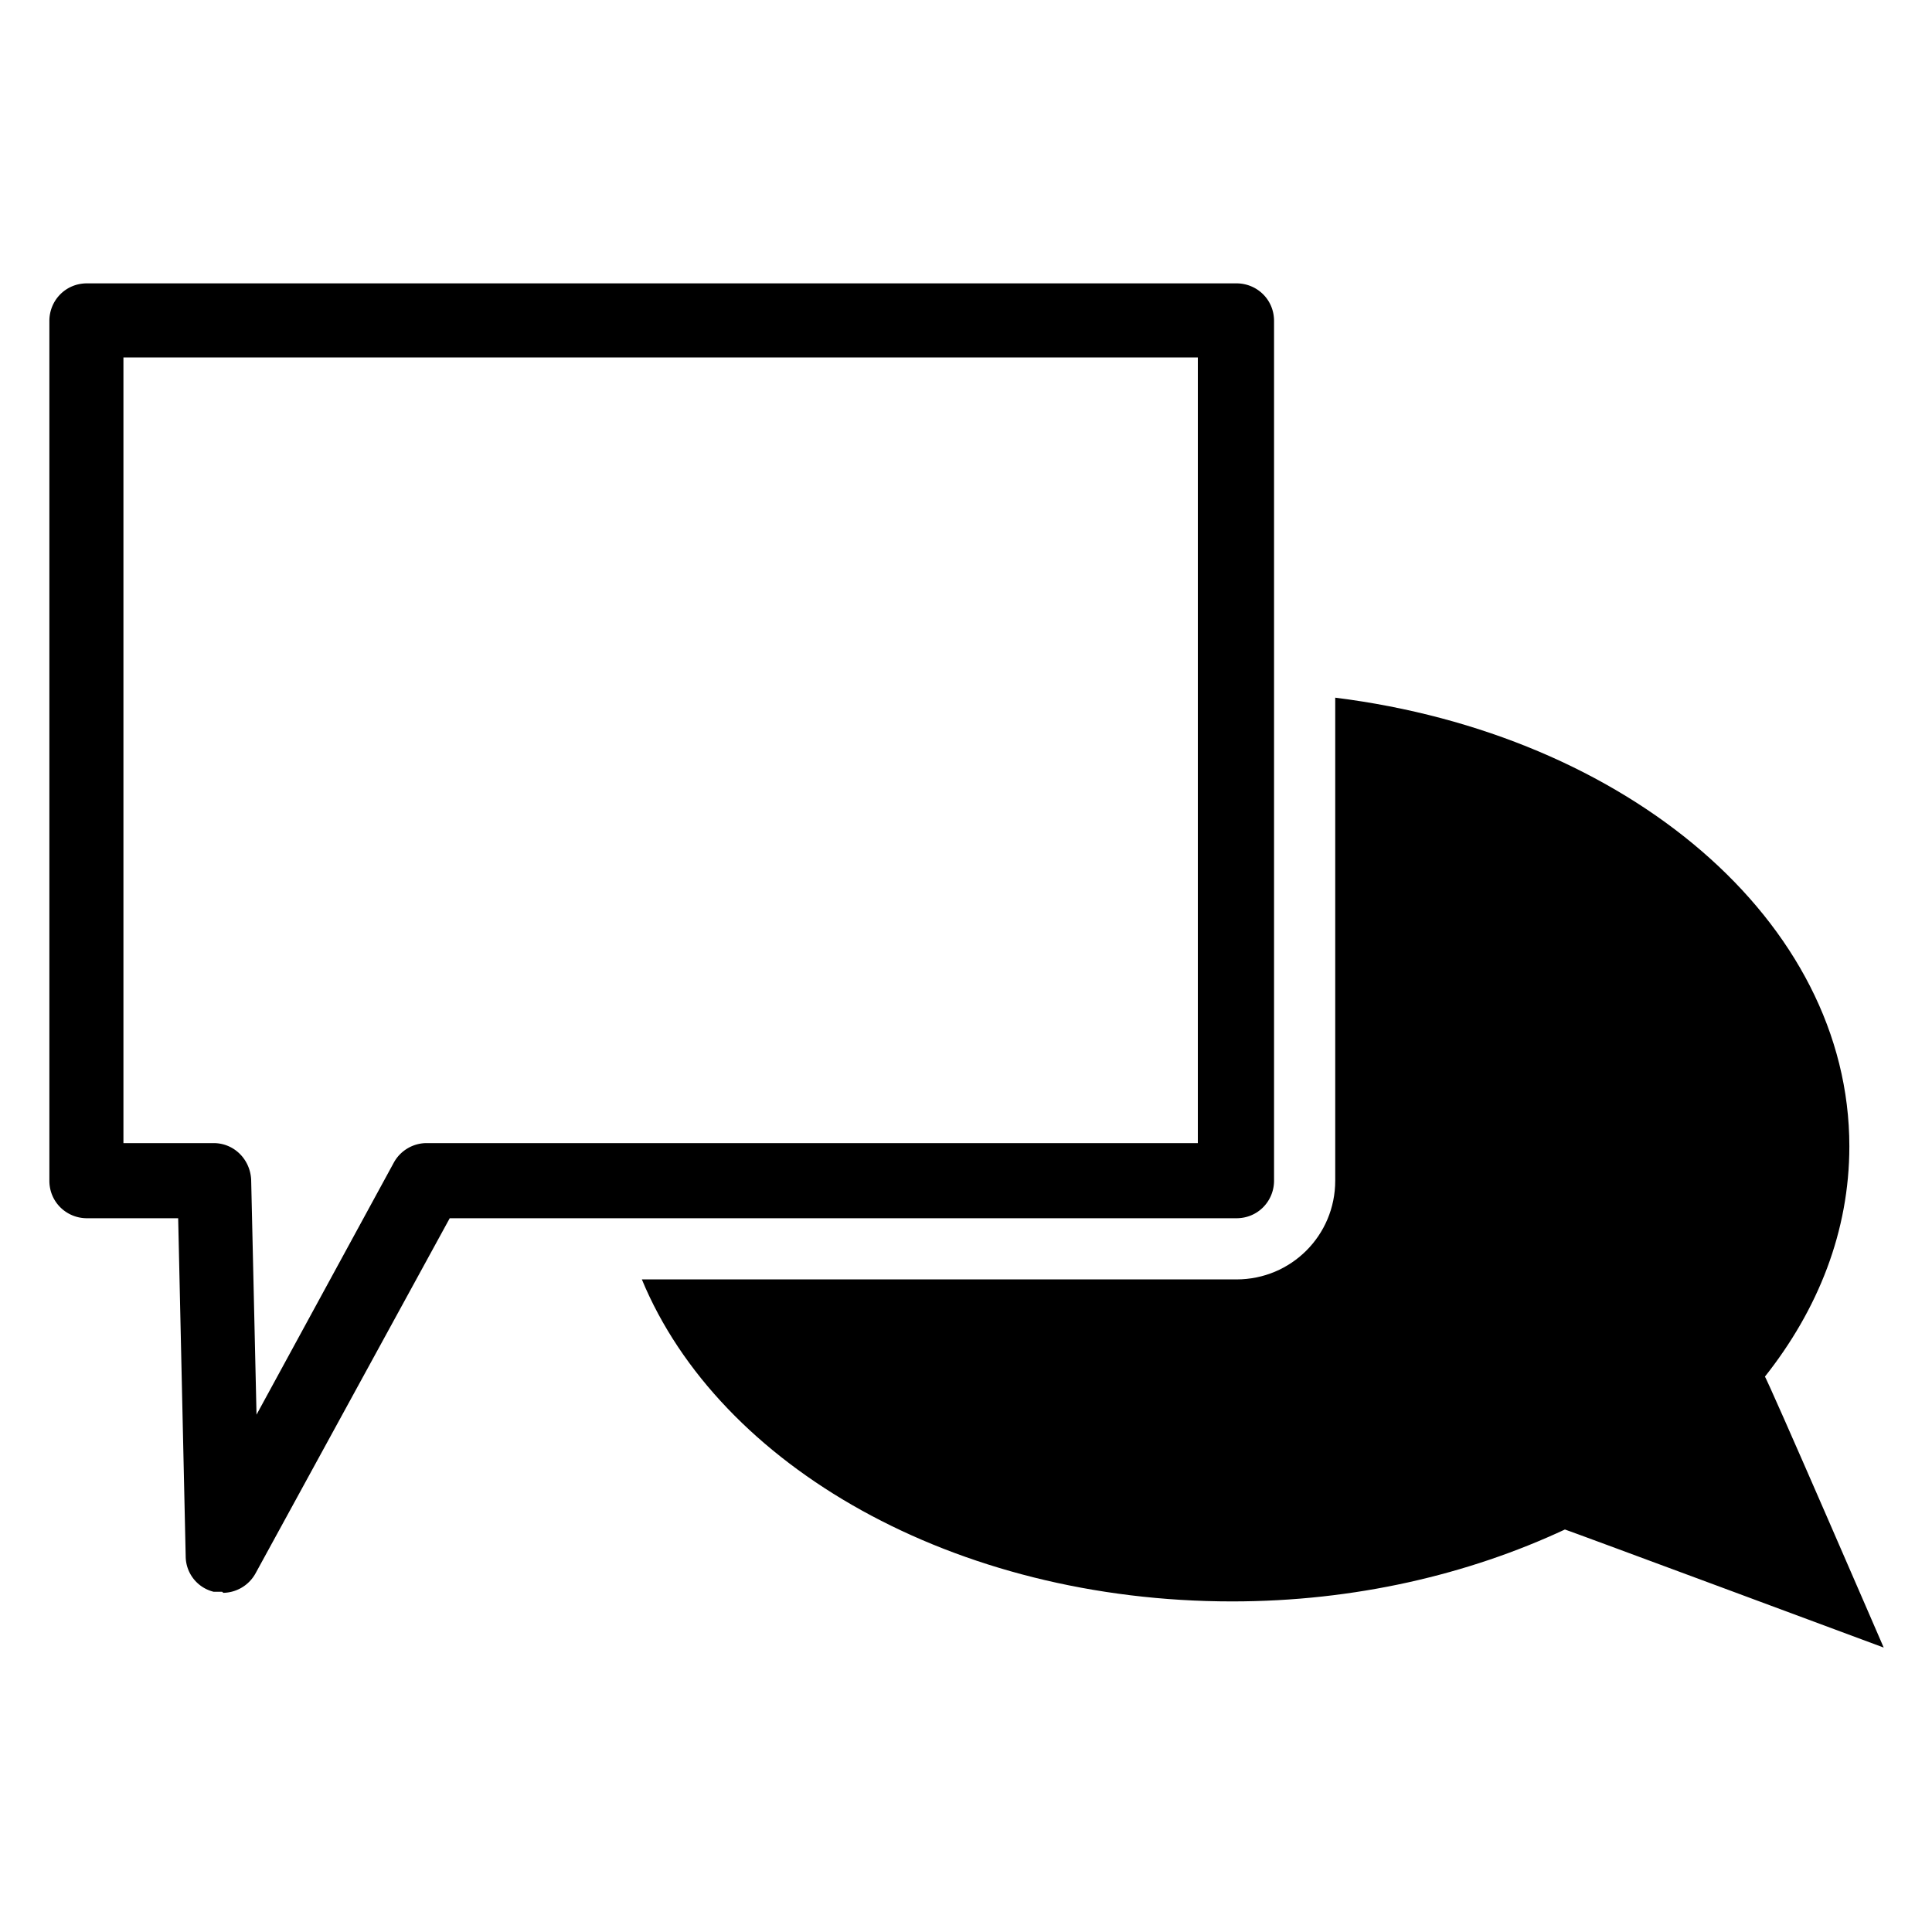
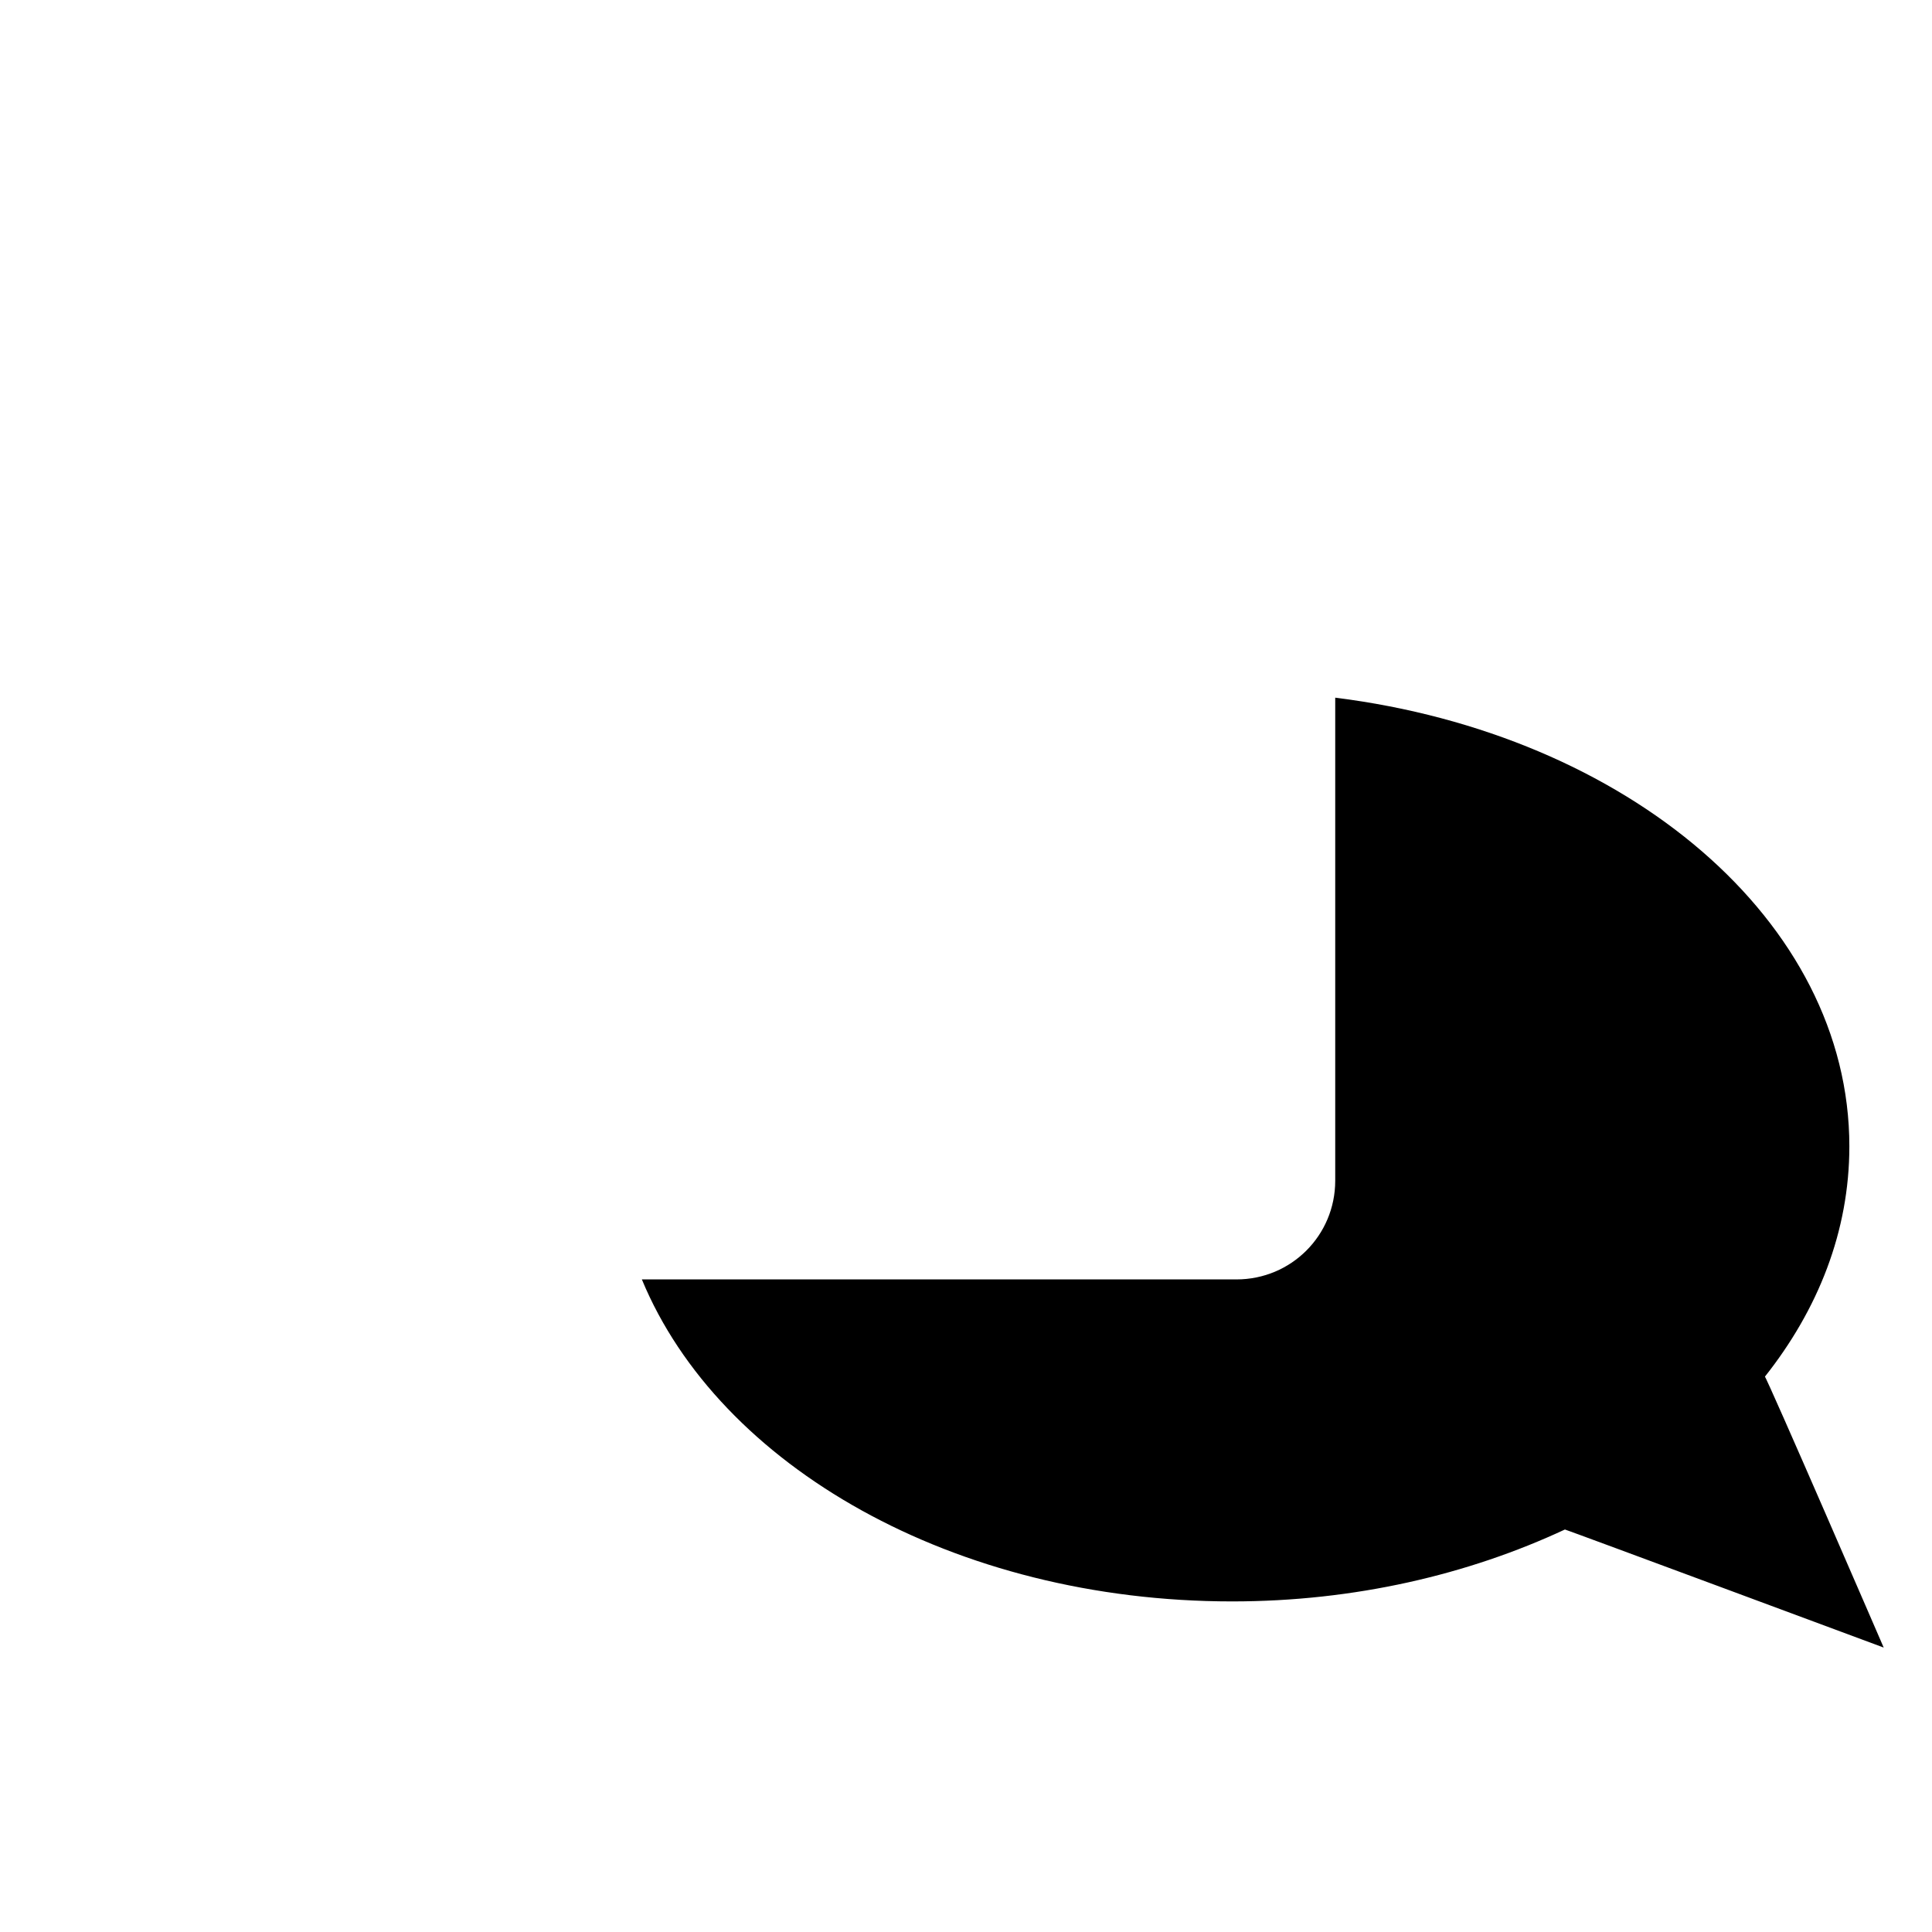
<svg xmlns="http://www.w3.org/2000/svg" viewBox="0 0 18 18">
  <path d="M16.44 12.83c.5-.63.79-1.36.79-2.15 0-2.1-2.07-3.84-4.79-4.18V11c0 .51-.41.92-.92.92H5.98c.72 1.74 2.91 3 5.5 3 1.14 0 2.2-.25 3.1-.67.01 0 2.97 1.1 2.97 1.1s-1.09-2.52-1.11-2.53Z" />
-   <path d="M2.07 14.83h-.08a.342.342 0 0 1-.26-.33l-.07-3.15H.81c-.19 0-.35-.15-.35-.35V2.99c0-.19.15-.35.35-.35h10.71c.19 0 .35.15.35.35V11c0 .19-.15.35-.35.35H4.19l-1.81 3.31a.35.35 0 0 1-.3.18Zm-.92-4.18h.84c.19 0 .34.15.35.34l.05 2.19 1.28-2.35a.35.35 0 0 1 .3-.18h7.19V3.33H1.15v7.32Z" />
</svg>